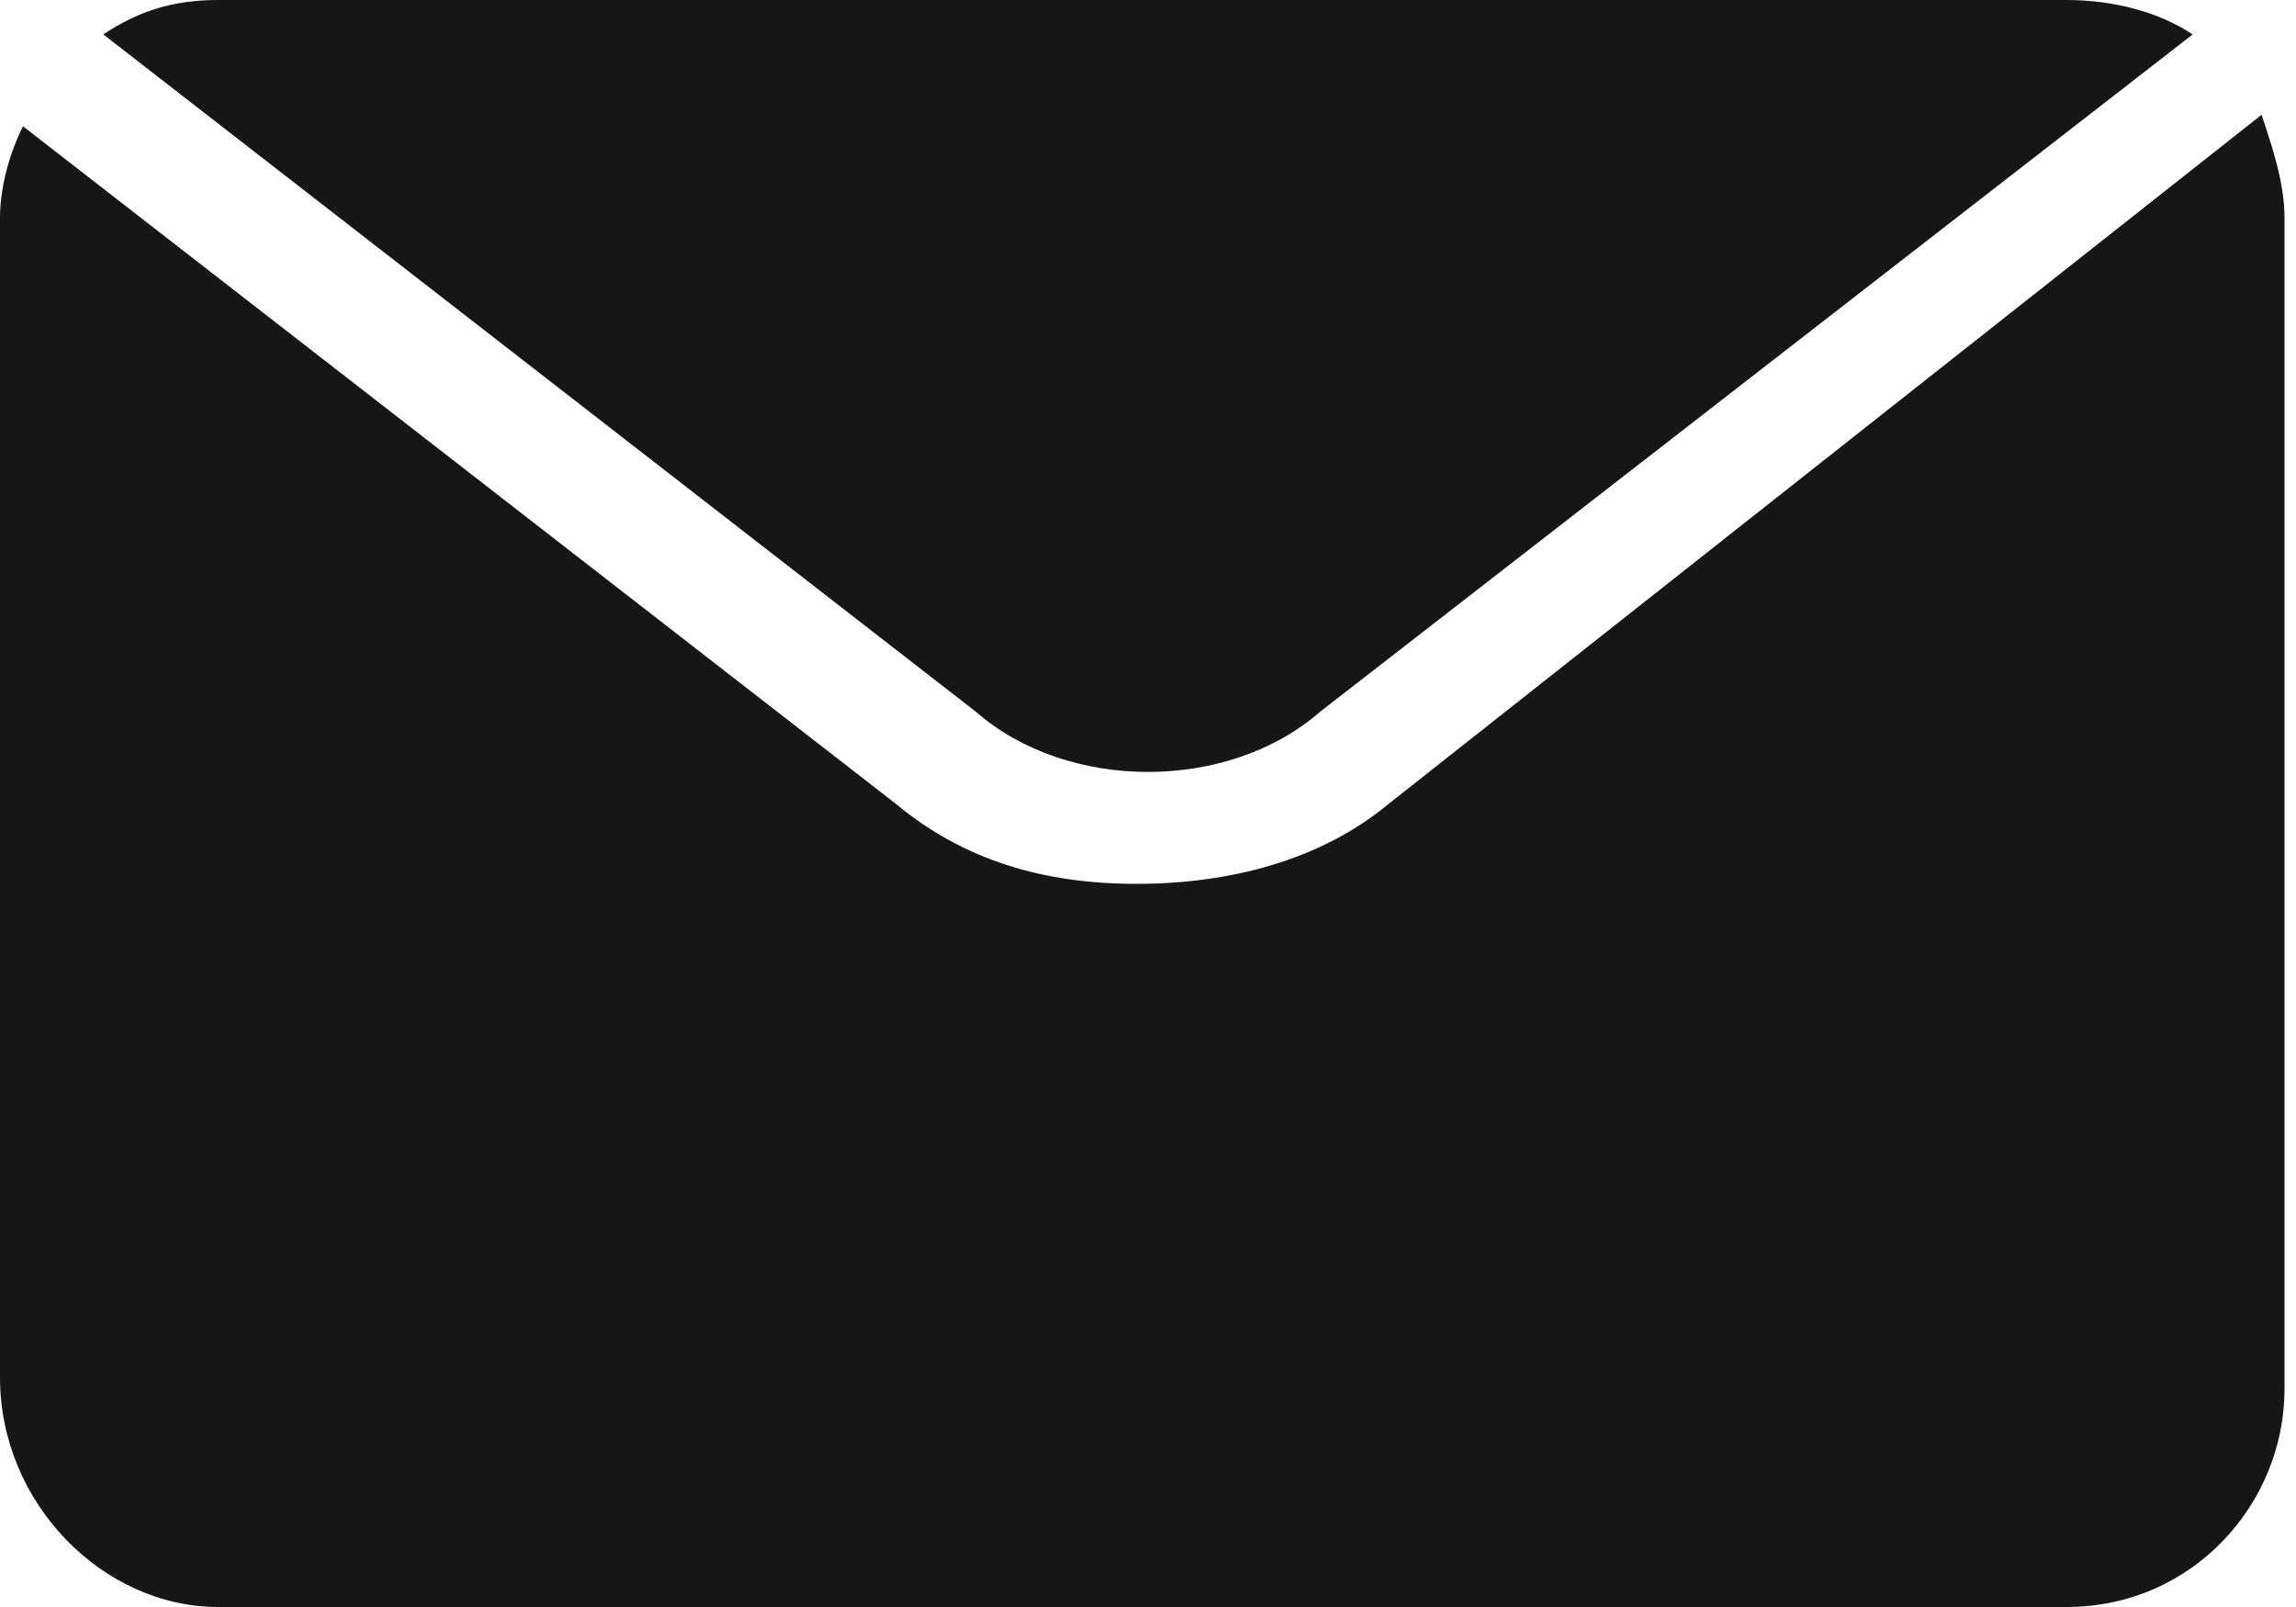
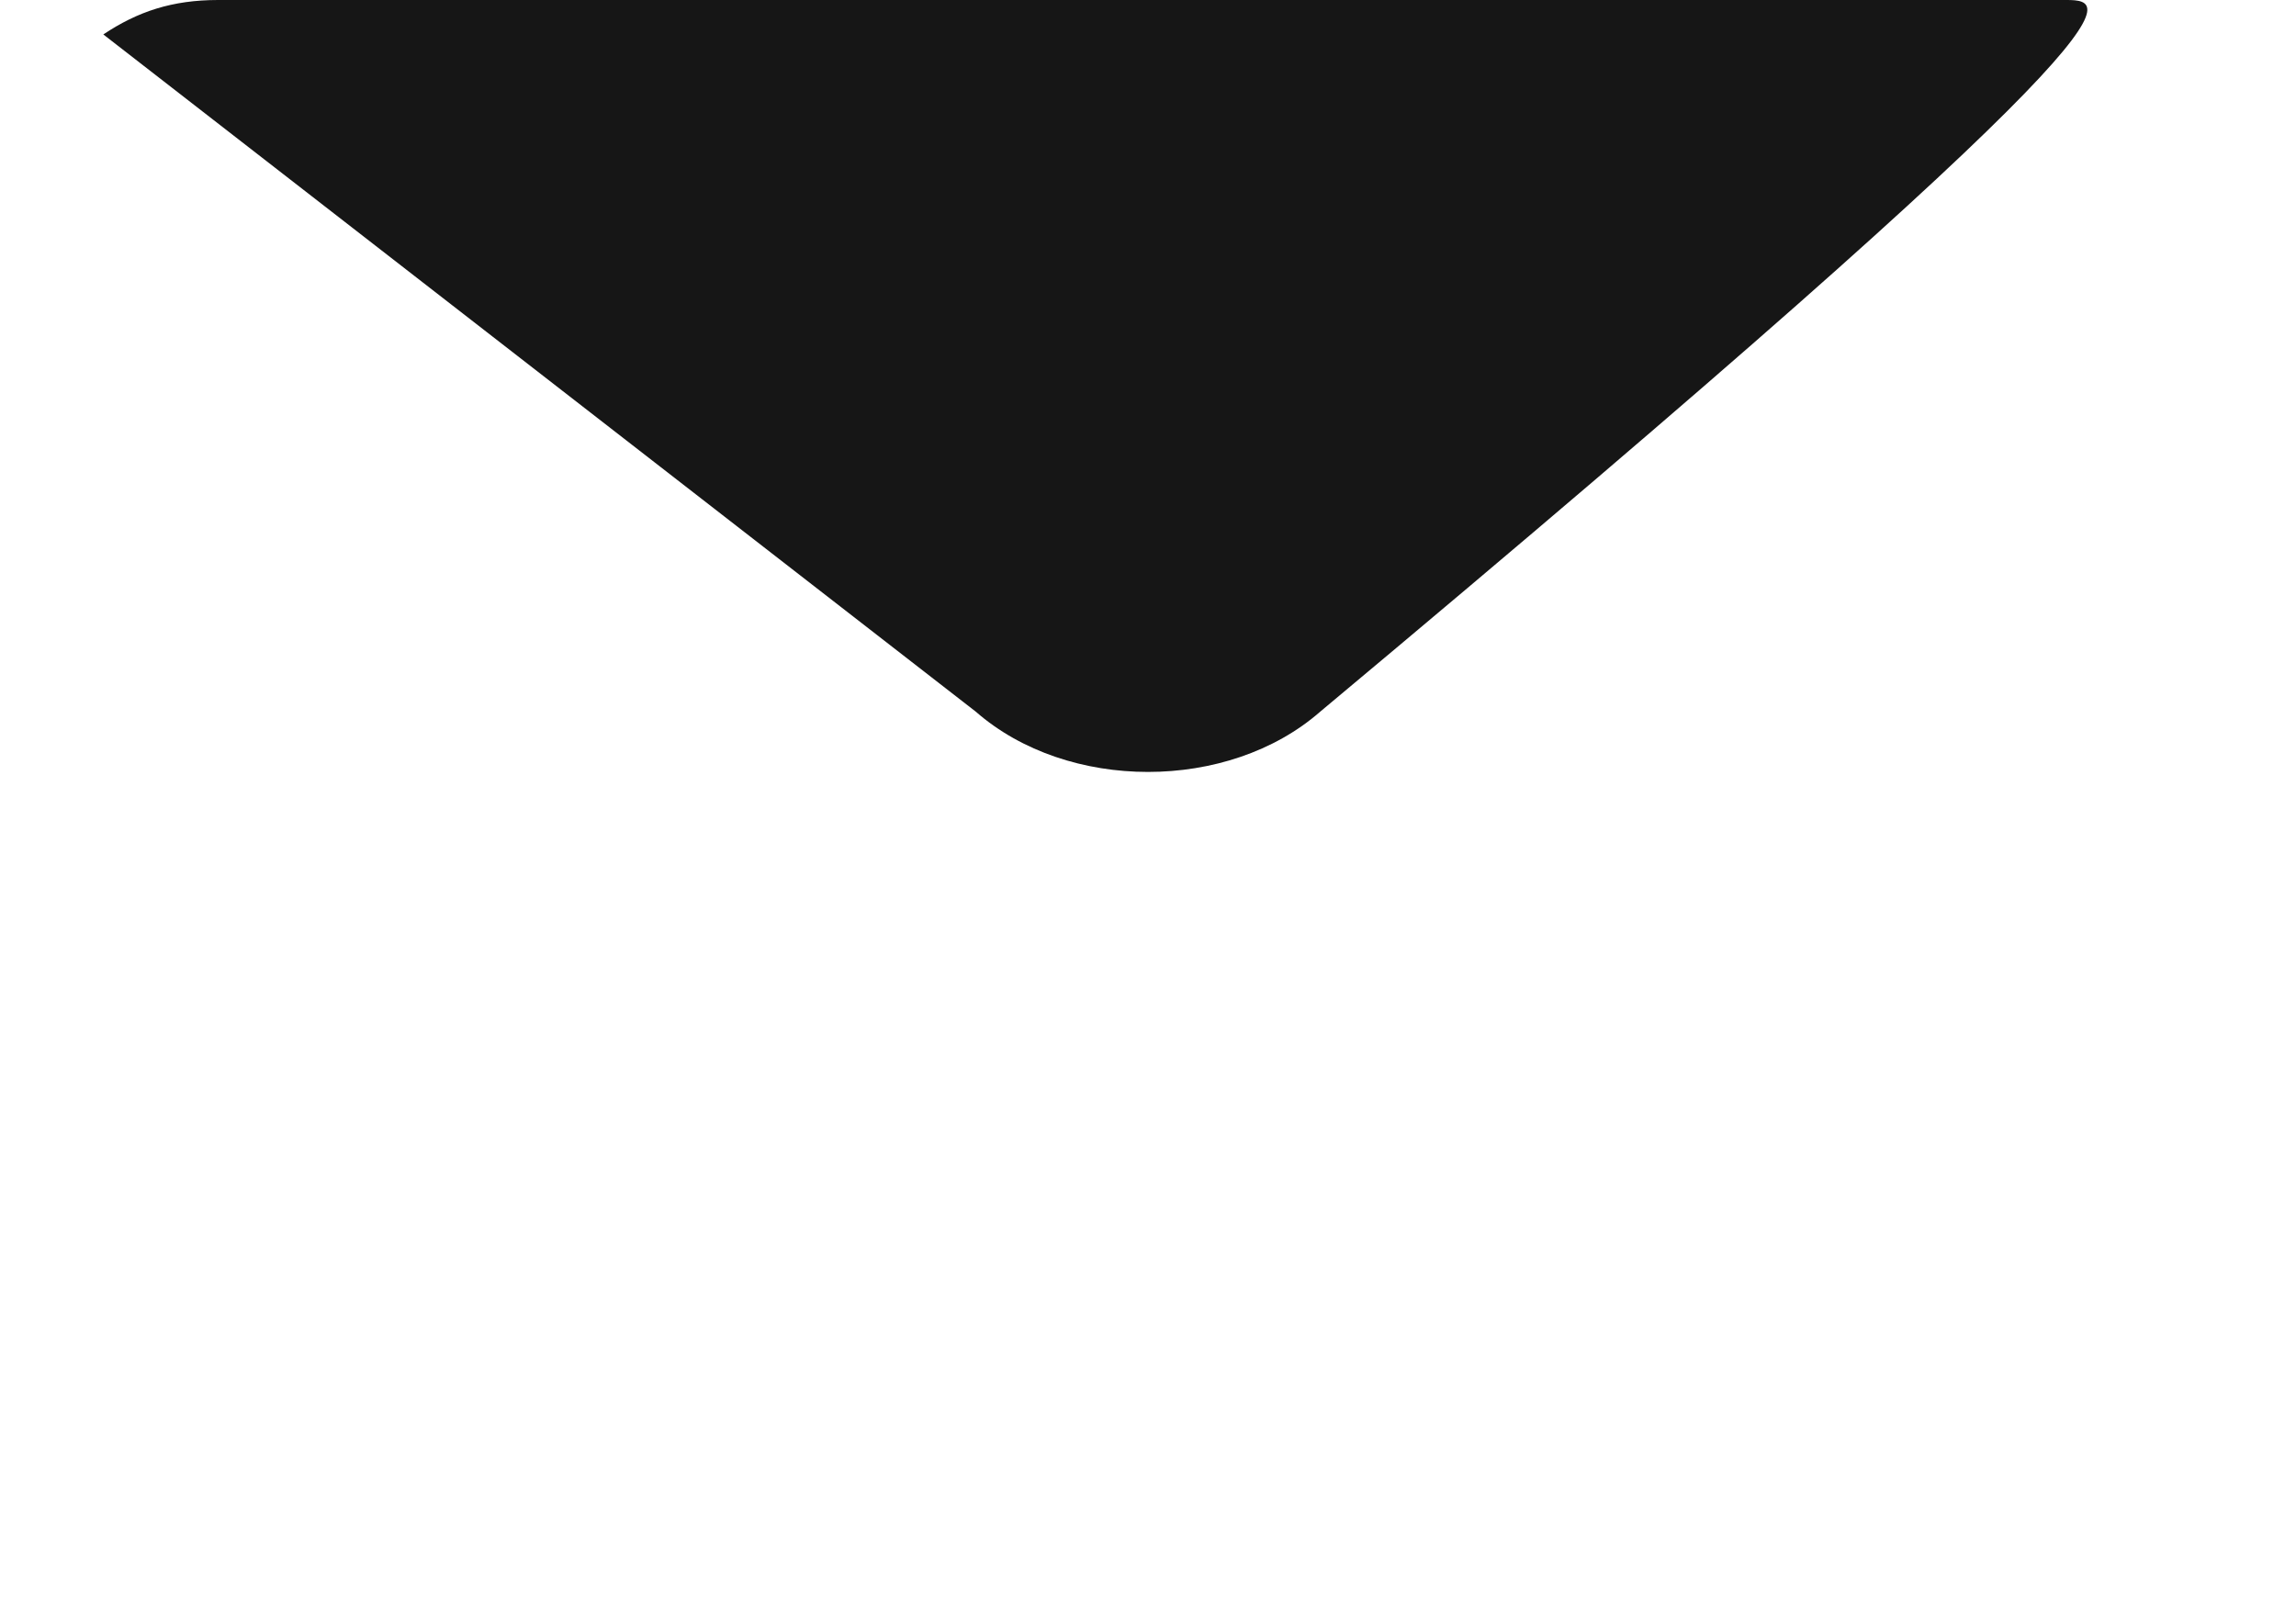
<svg xmlns="http://www.w3.org/2000/svg" version="1.1" id="Layer_1" x="0px" y="0px" viewBox="0 0 20 14" style="enable-background:new 0 0 20 14;" xml:space="preserve">
  <style type="text/css">
	.st0{fill:#161616;}
</style>
  <g>
-     <path class="st0" d="M11.5,6.2l7.6-5.9C18.8,0.1,18.4,0,18,0H1.9C1.5,0,1.2,0.1,0.9,0.3l7.6,5.9C9.3,6.9,10.7,6.9,11.5,6.2z" />
-     <path class="st0" d="M12.1,7c-0.6,0.5-1.4,0.7-2.2,0.7S8.4,7.5,7.8,7h0L0.2,1.1C0.1,1.3,0,1.6,0,1.9V12C0,13.1,0.9,14,1.9,14H18   c1.1,0,1.9-0.9,1.9-1.9V1.9c0-0.3-0.1-0.6-0.2-0.9L12.1,7z" />
+     <path class="st0" d="M11.5,6.2C18.8,0.1,18.4,0,18,0H1.9C1.5,0,1.2,0.1,0.9,0.3l7.6,5.9C9.3,6.9,10.7,6.9,11.5,6.2z" />
  </g>
</svg>